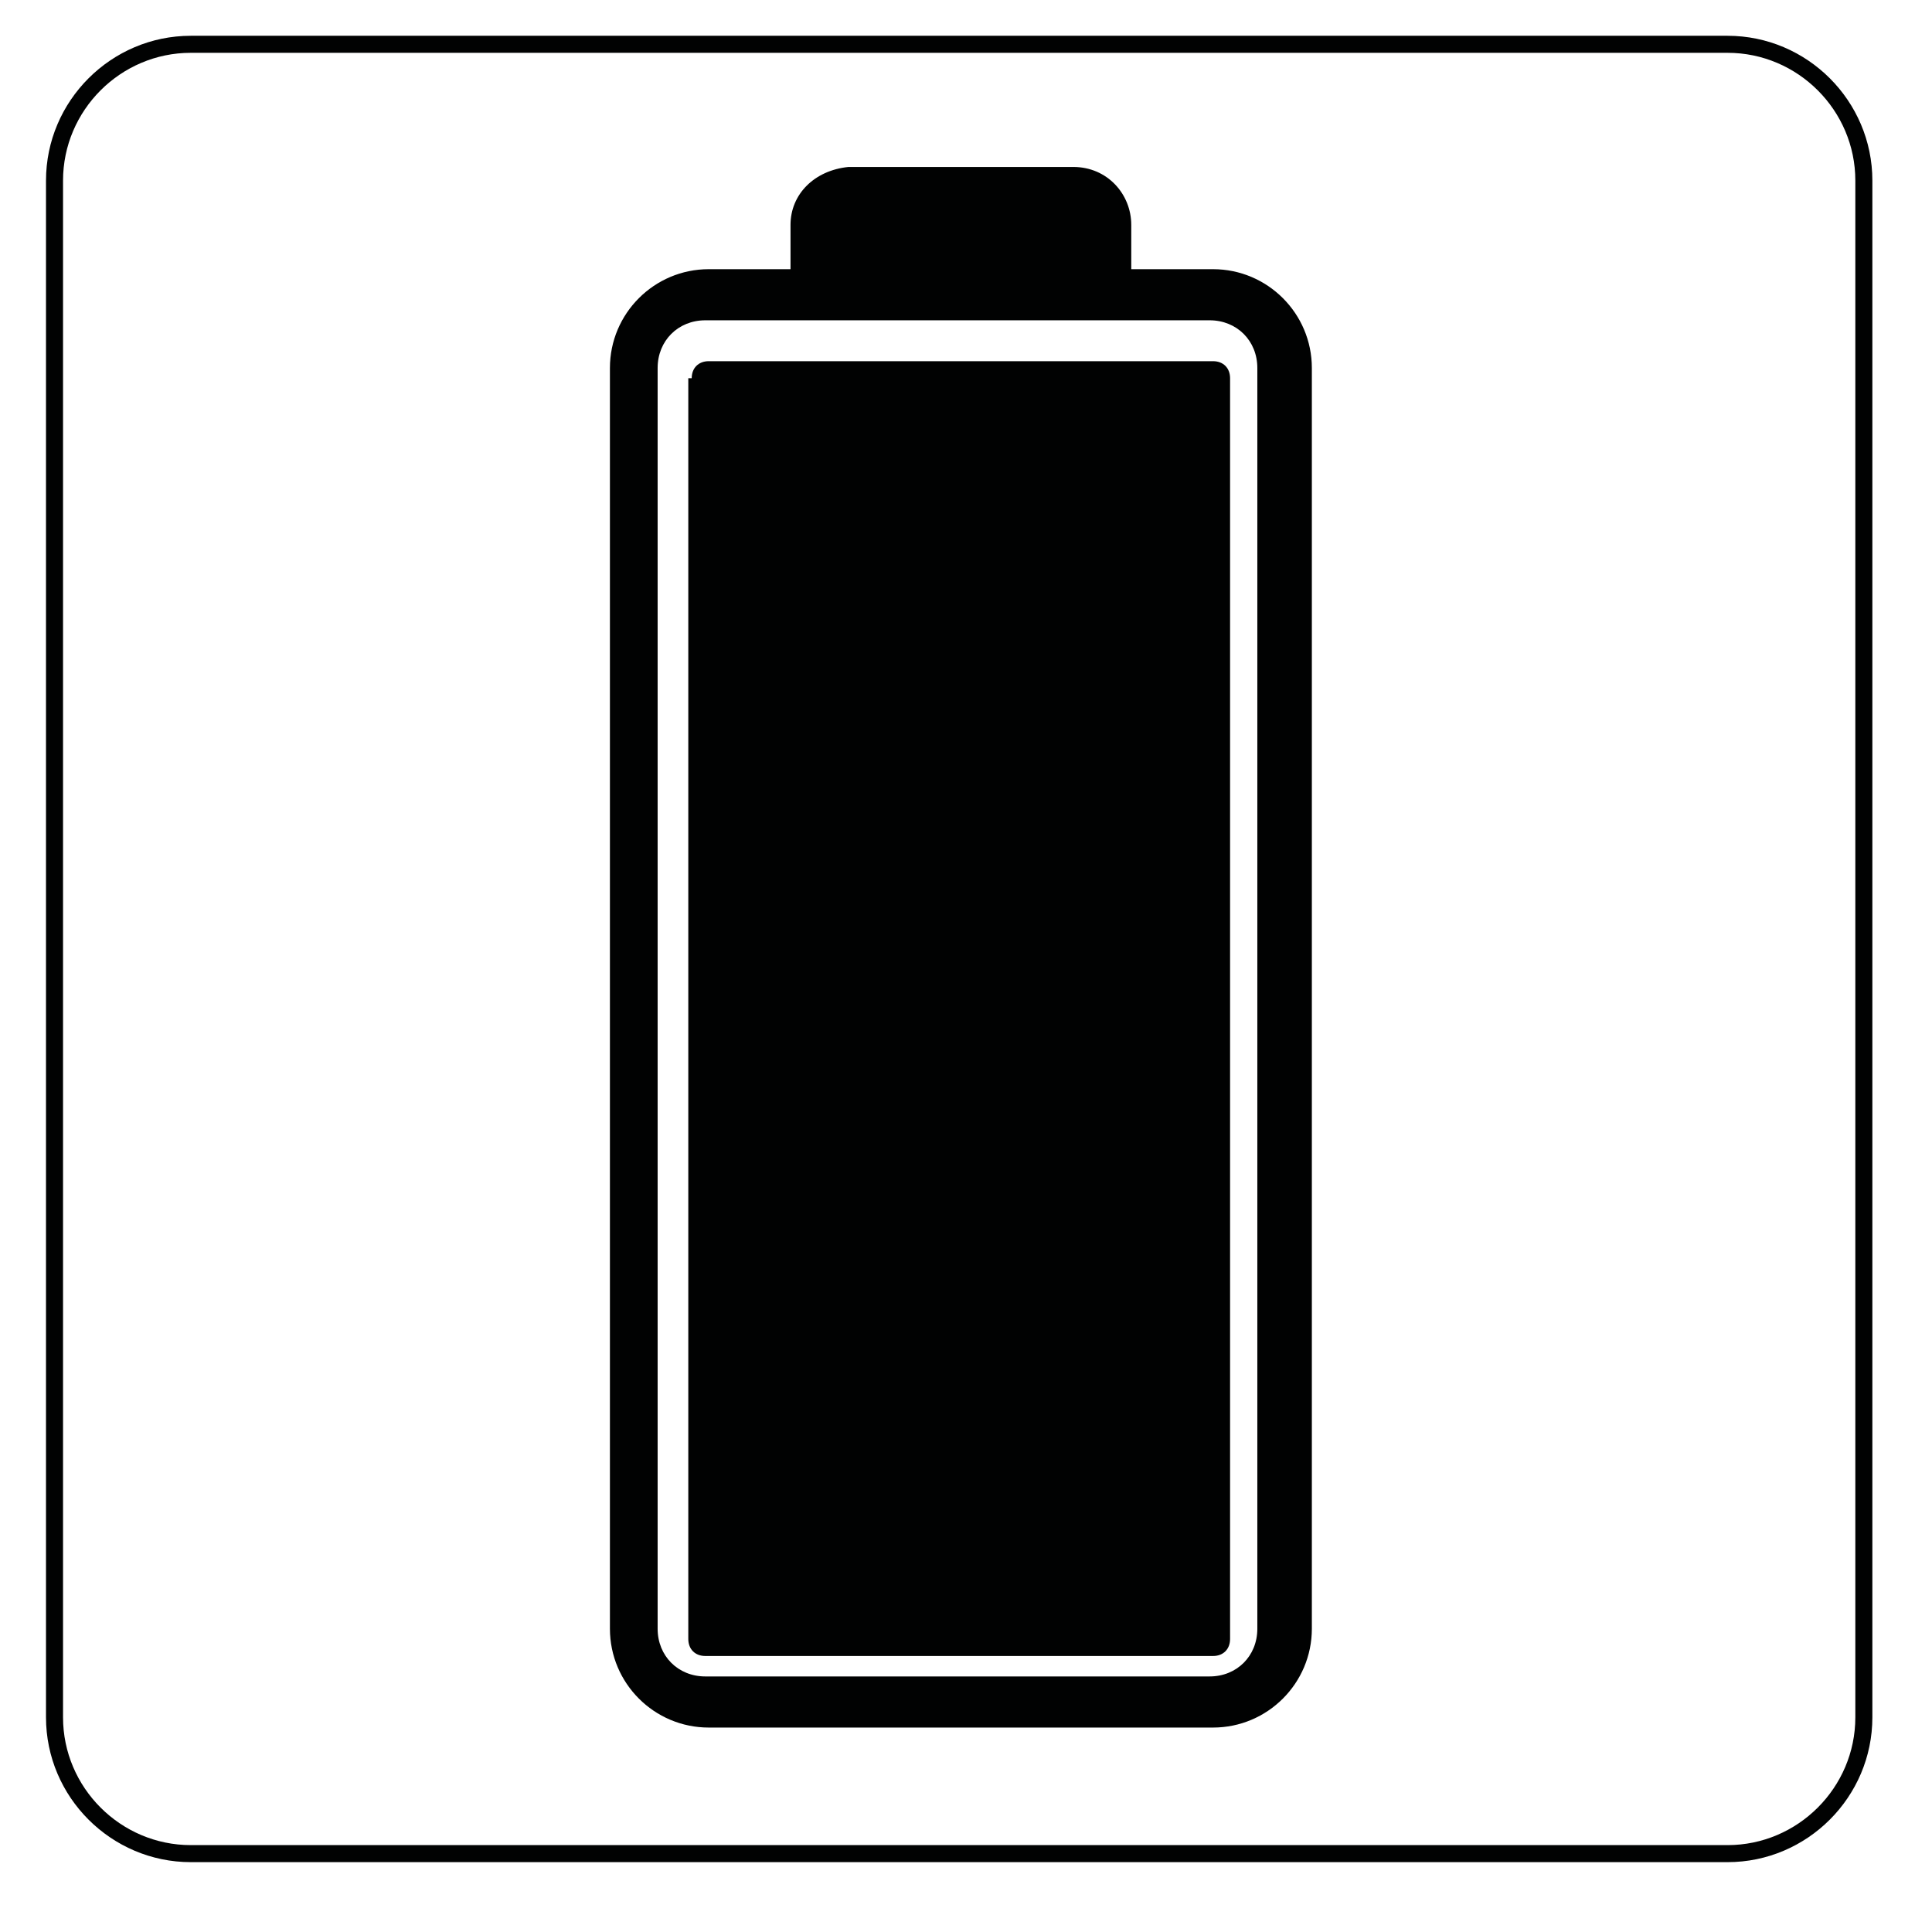
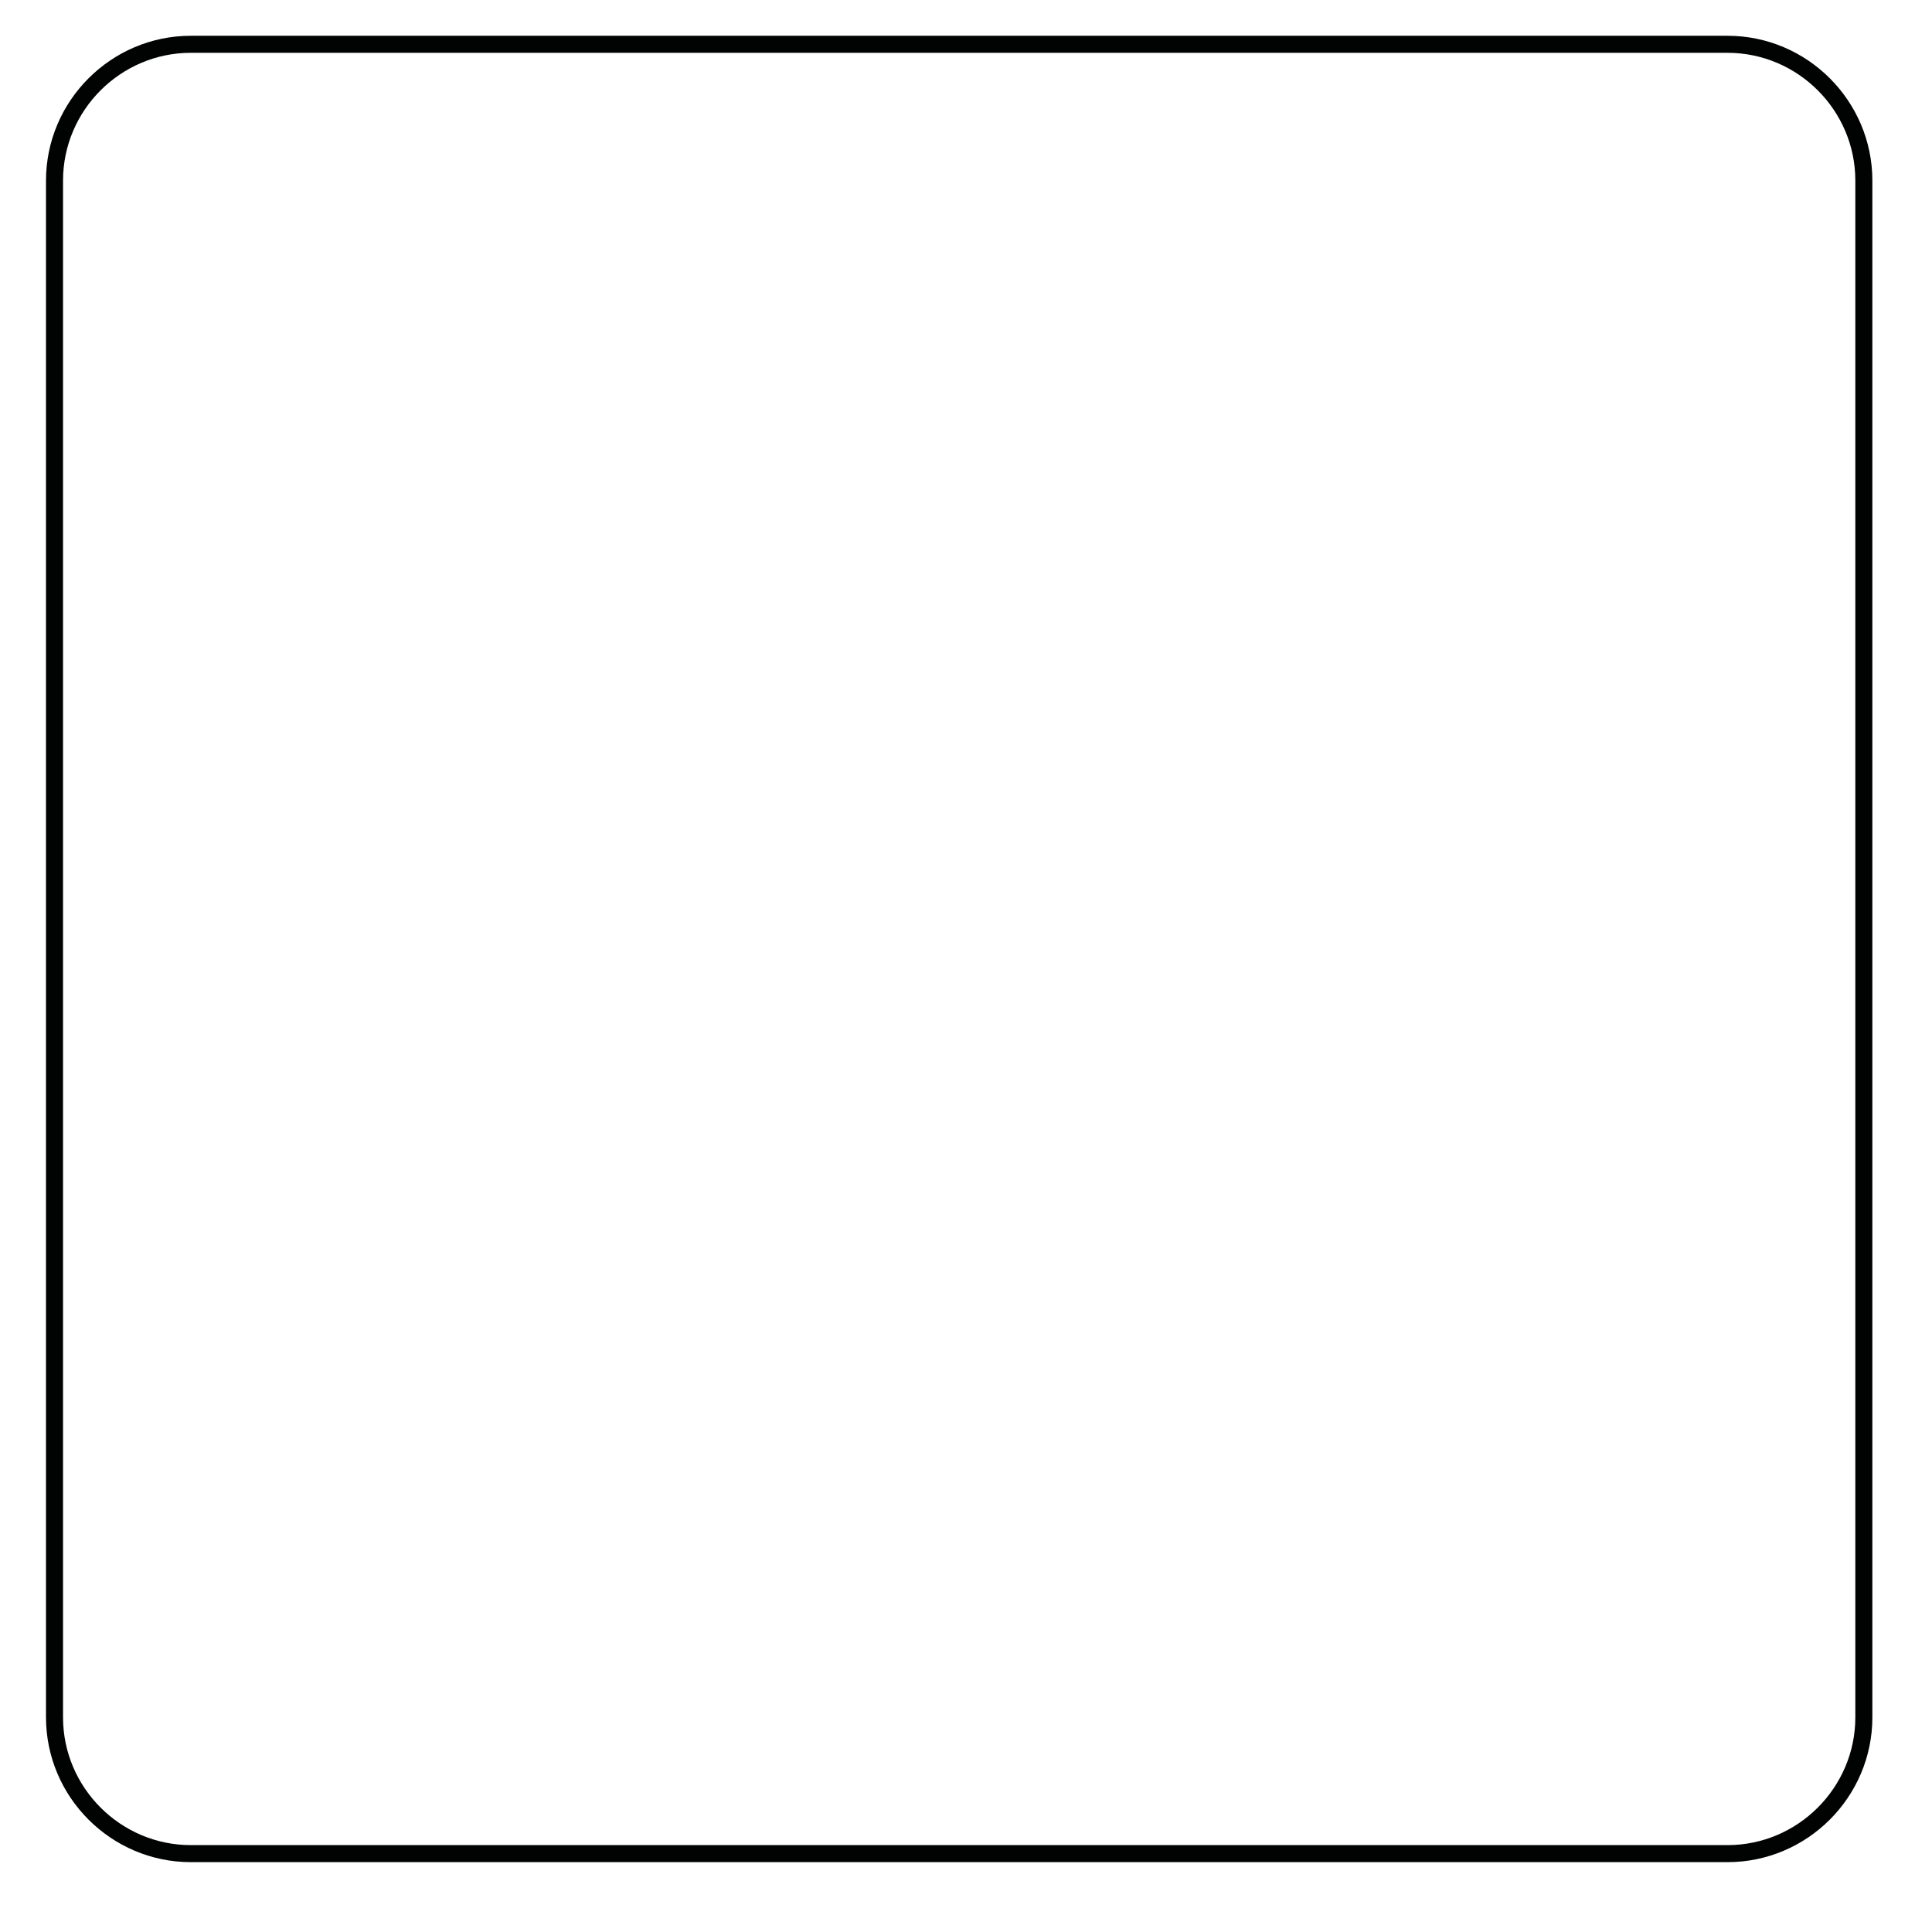
<svg xmlns="http://www.w3.org/2000/svg" version="1.1" id="Слой_1" x="0px" y="0px" viewBox="0 0 56.7 56.7" style="enable-background:new 0 0 56.7 56.7;" xml:space="preserve">
  <style type="text/css"> .st0{fill:none;stroke:#010202;stroke-width:0.5;stroke-miterlimit:10;} .st1{fill:#010202;} </style>
  <path class="st0" d="M50.7,54.4H5.6c-2.2,0-4-1.8-4-4V5.3c0-2.2,1.8-4,4-4h45.1c2.2,0,4,1.8,4,4v45.1C54.7,52.6,52.9,54.4,50.7,54.4 z" />
-   <path class="st1" d="M20.3,11.1c0-0.3,0.2-0.5,0.5-0.5h14.8c0.3,0,0.5,0.2,0.5,0.5v37c0,0.3-0.2,0.5-0.5,0.5H20.7 c-0.3,0-0.5-0.2-0.5-0.5V11.1" />
-   <path class="st1" d="M23.2,6.6v1.3h-2.4c-1.6,0-2.9,1.3-2.9,2.9v37c0,1.6,1.3,2.9,2.9,2.9h14.8c1.6,0,2.9-1.3,2.9-2.9v-37 c0-1.6-1.3-2.9-2.9-2.9h-2.4V6.6c0-0.9-0.7-1.7-1.7-1.7h-6.6C23.9,5,23.2,5.7,23.2,6.6 M35.5,9.4c0.8,0,1.4,0.6,1.4,1.4v37 c0,0.8-0.6,1.4-1.4,1.4H20.7c-0.8,0-1.4-0.6-1.4-1.4v-37c0-0.8,0.6-1.4,1.4-1.4H35.5z" />
</svg>